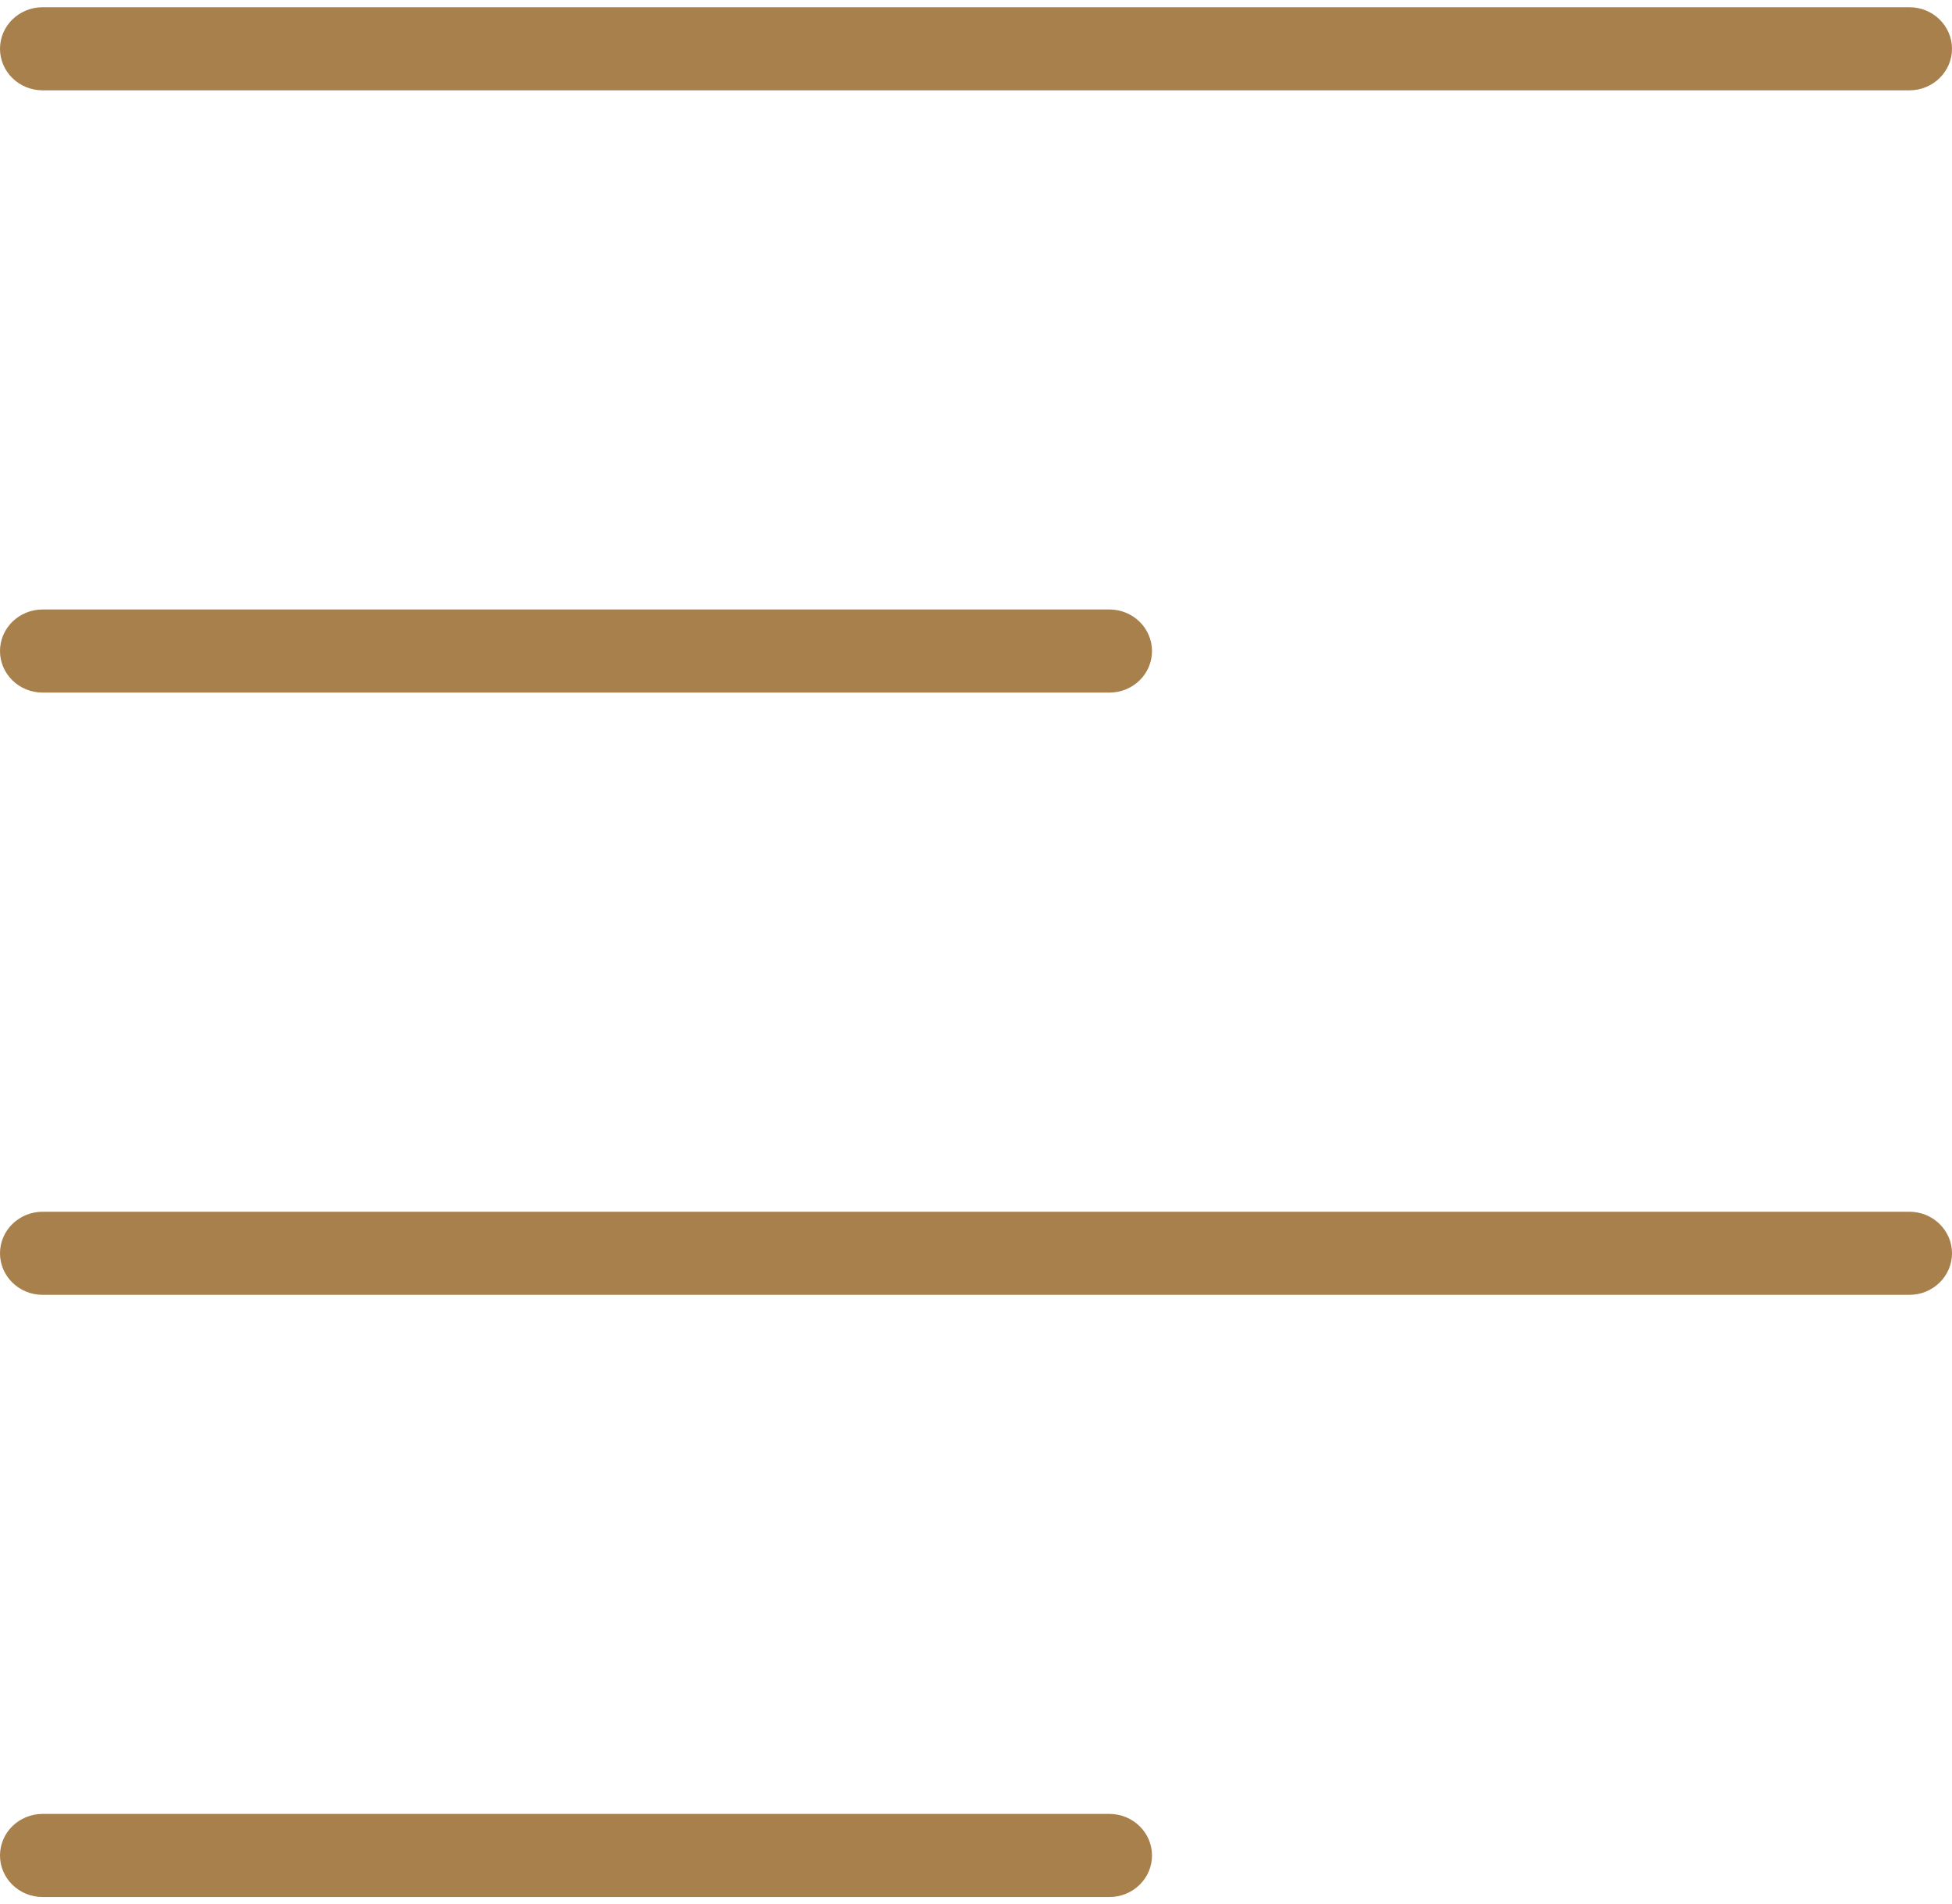
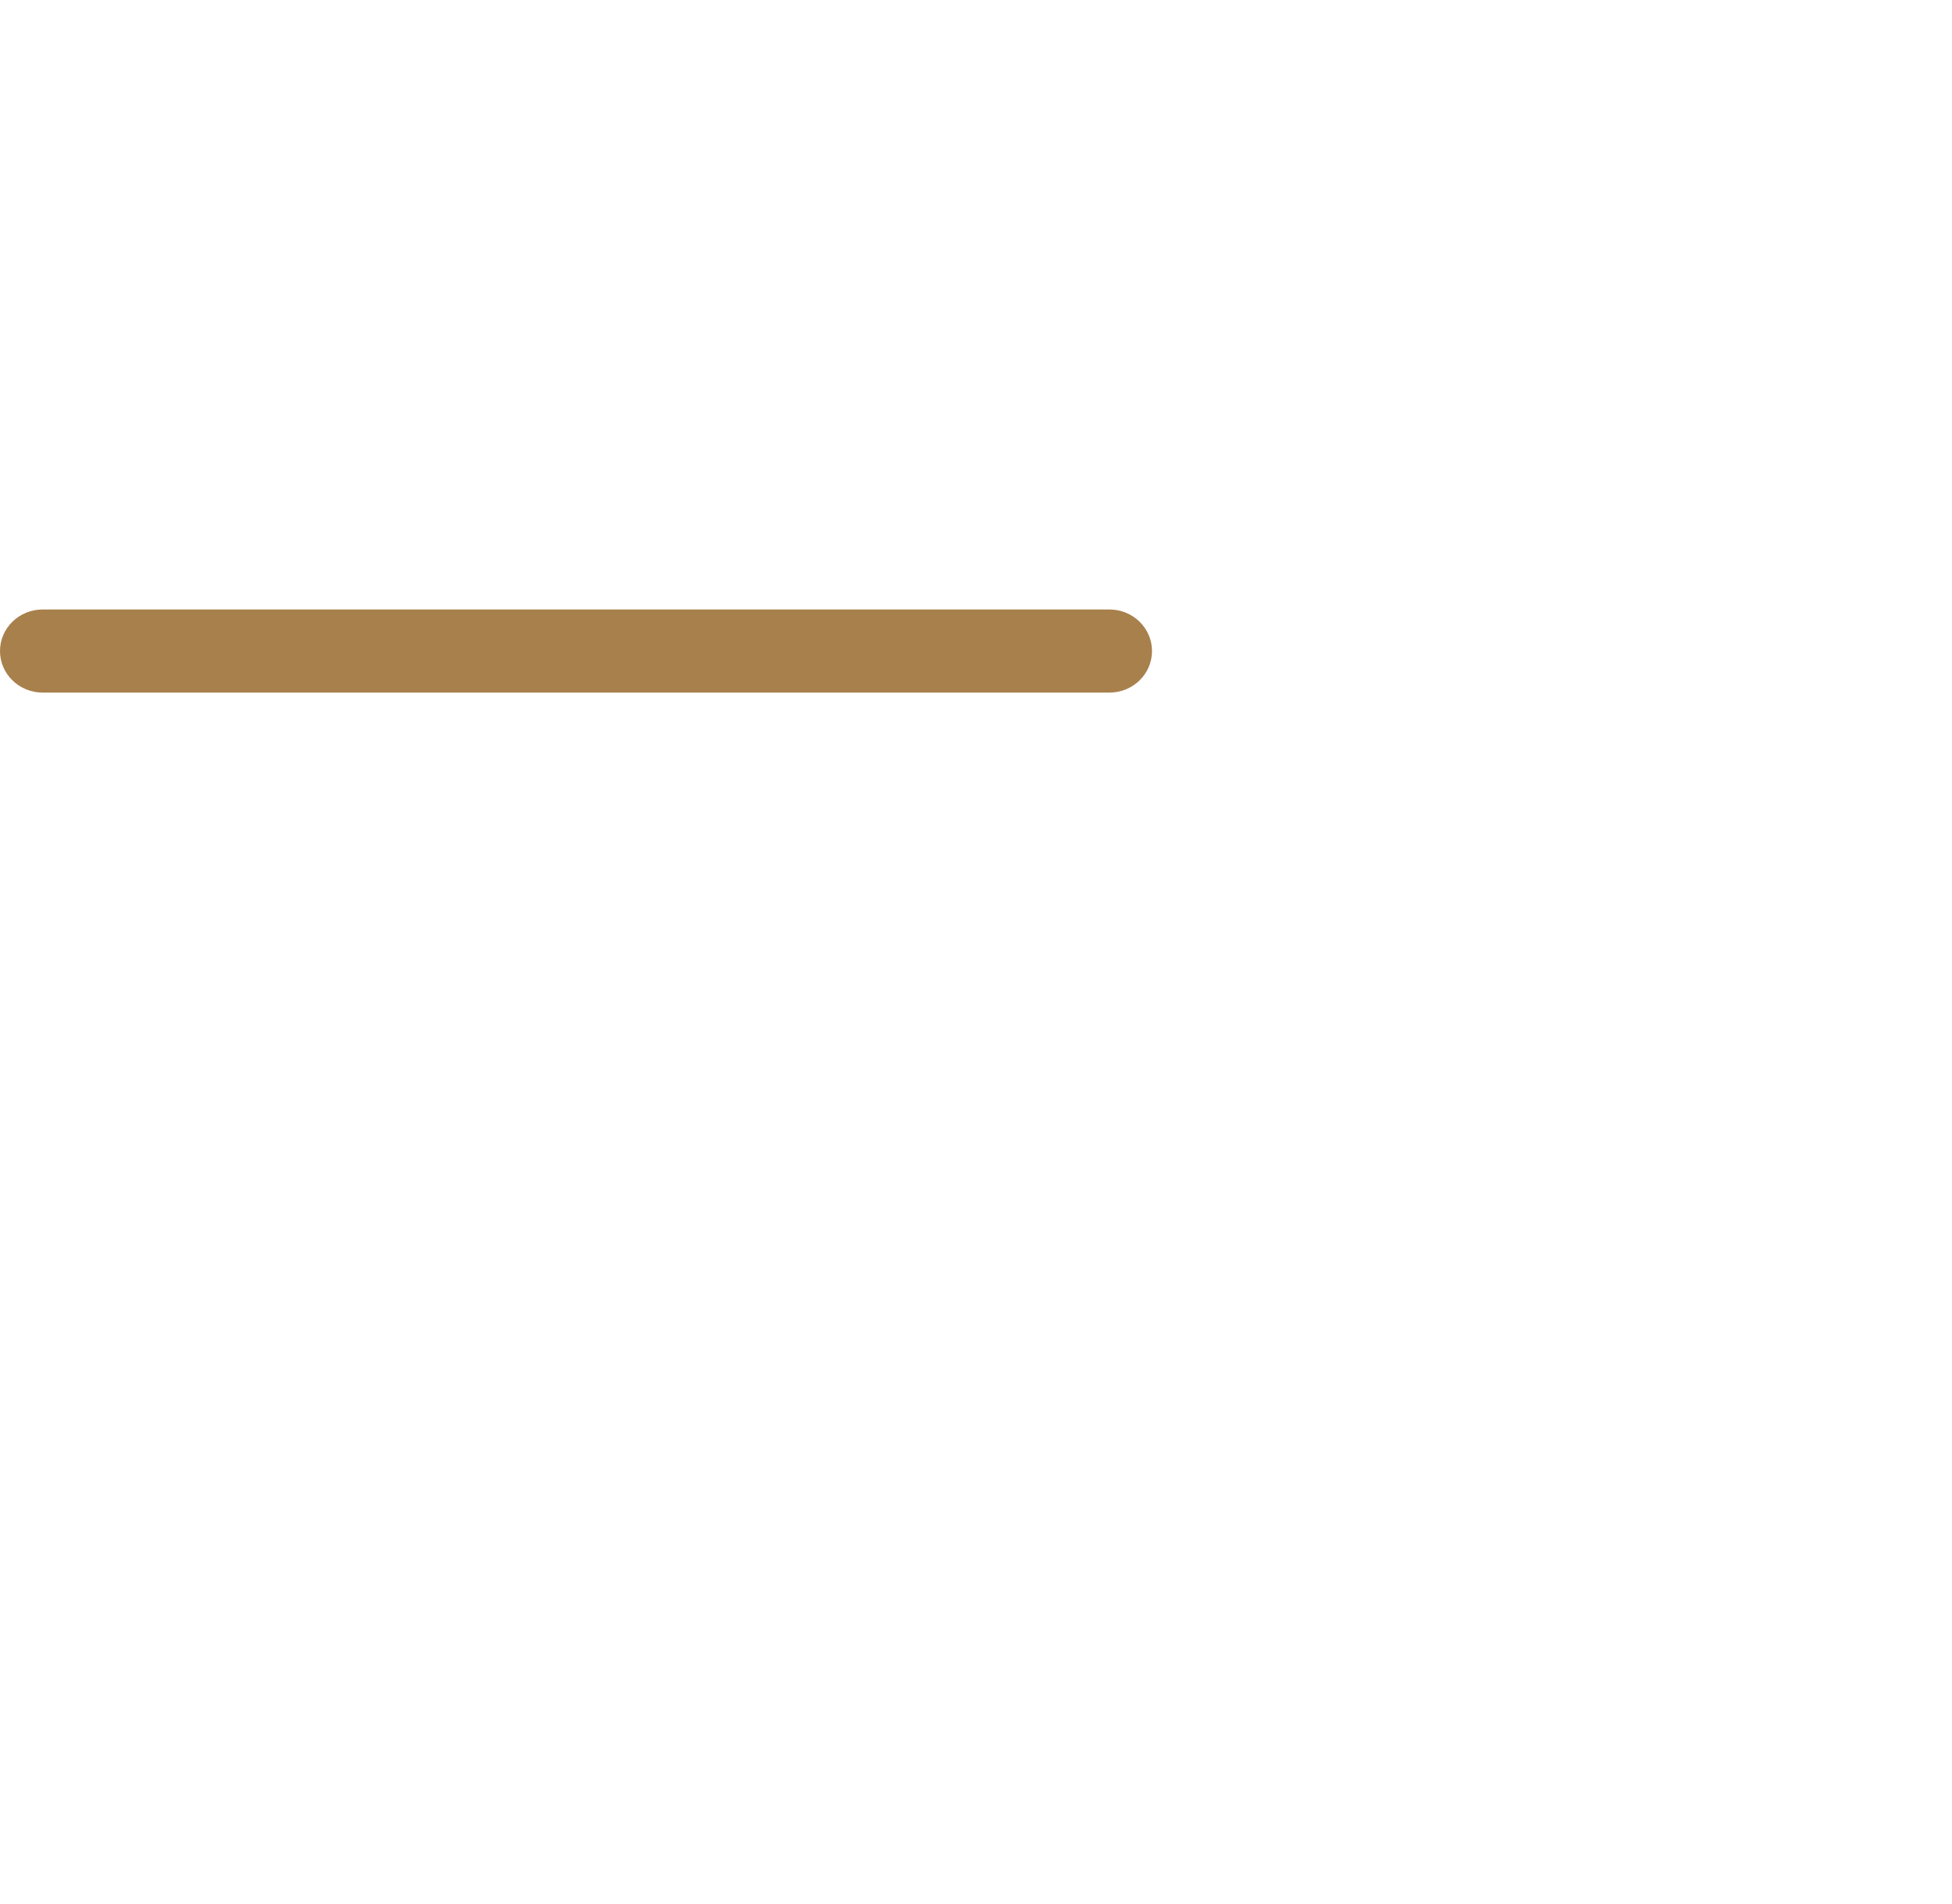
<svg xmlns="http://www.w3.org/2000/svg" width="206" height="201" viewBox="0 0 206 201" fill="none">
-   <path d="M117.079 200.237H4.495C2.014 200.237 0 198.272 0 195.851C0 193.43 2.014 191.465 4.495 191.465H117.079C119.56 191.465 121.574 193.43 121.574 195.851C121.574 198.272 119.569 200.237 117.079 200.237Z" fill="#A8804C" />
-   <path d="M201.505 136.675H4.495C2.014 136.675 0 134.711 0 132.289C0 129.868 2.014 127.904 4.495 127.904H201.505C203.986 127.904 206 129.868 206 132.289C206 134.711 203.986 136.675 201.505 136.675Z" fill="#A8804C" />
  <path d="M117.079 73.105H4.495C2.014 73.105 0 71.14 0 68.719C0 66.298 2.014 64.333 4.495 64.333H117.079C119.56 64.333 121.574 66.298 121.574 68.719C121.574 71.14 119.569 73.105 117.079 73.105Z" fill="#A8804C" />
-   <path d="M201.505 9.535H4.495C2.014 9.535 0 7.57 0 5.149C0 2.728 2.014 0.763 4.495 0.763H201.505C203.986 0.763 206 2.728 206 5.149C206 7.57 203.986 9.535 201.505 9.535Z" fill="#A8804C" />
</svg>